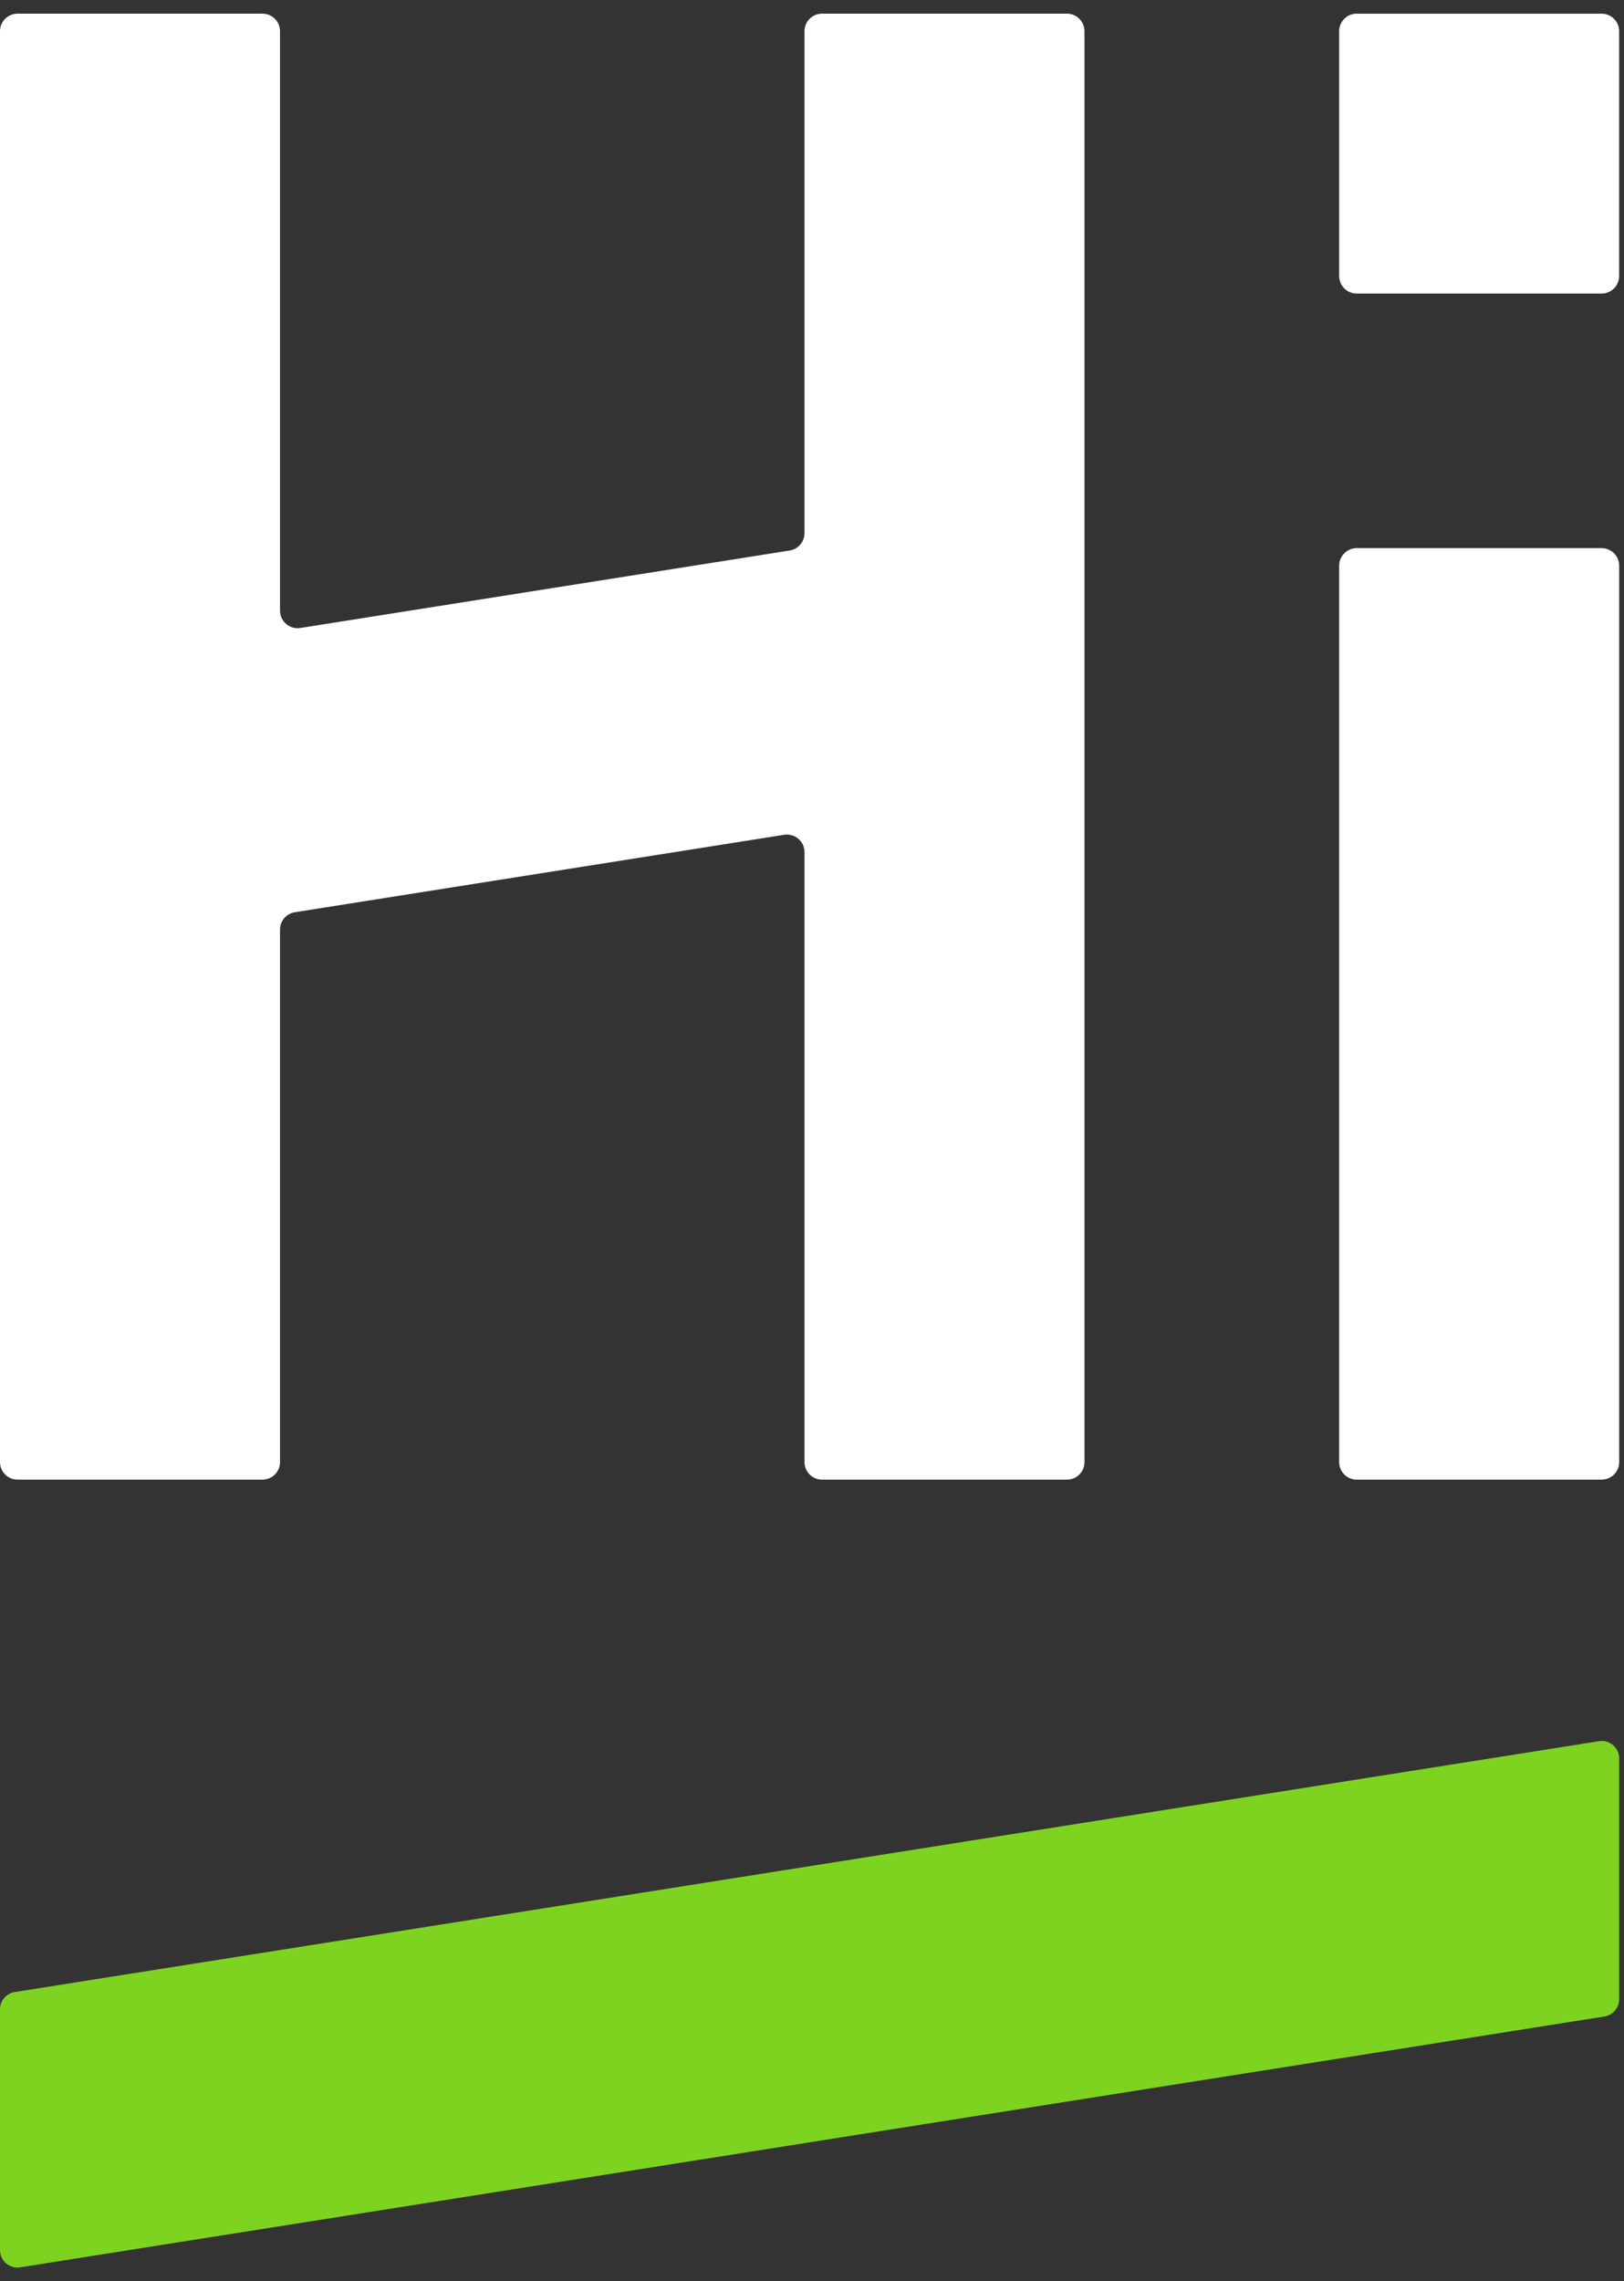
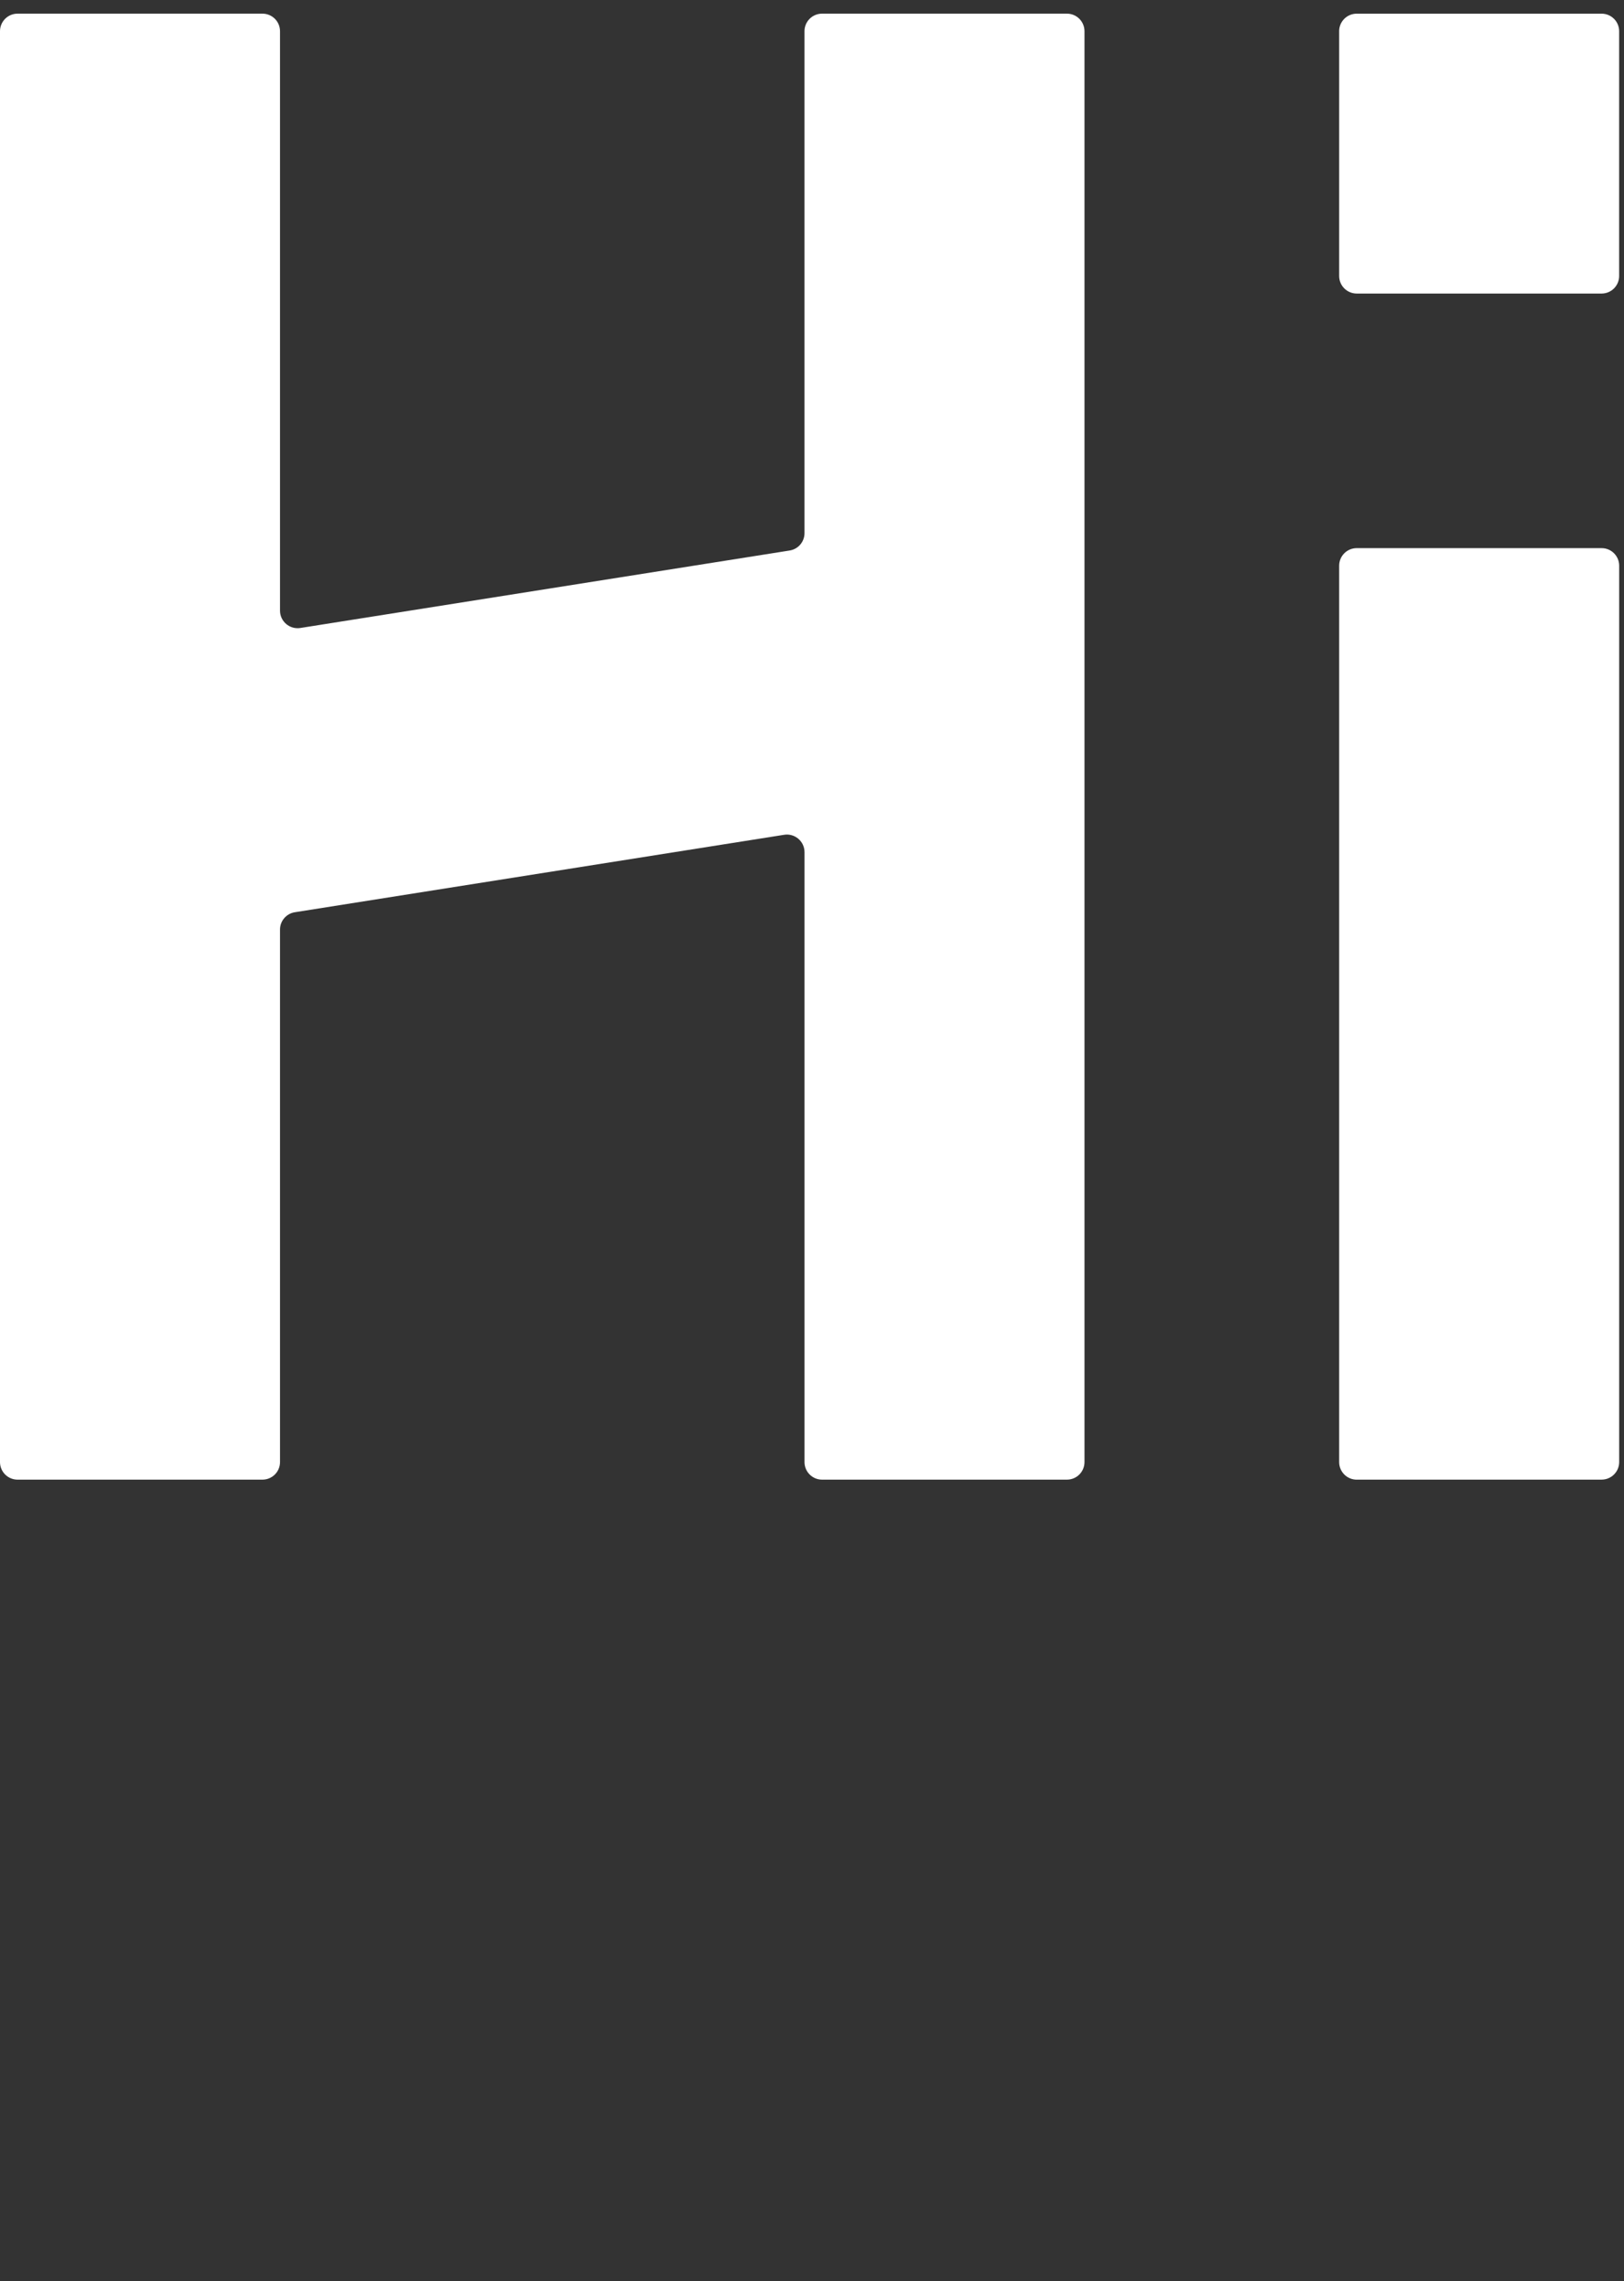
<svg xmlns="http://www.w3.org/2000/svg" width="99px" height="139px" viewBox="0 0 99 139" version="1.1">
  <rect x="0" y="0" width="99" height="139" fill="#333333" stroke="none" />
  <title>logo-truncated-logo-color</title>
  <g id="Page-1" stroke="none" stroke-width="1" fill="none" fill-rule="evenodd">
    <g id="logo-truncated-logo-color" fill-rule="nonzero">
-       <path d="M48.138,33.546 C48.658,33.464 49.042,33.016 49.042,32.489 L49.042,1.902 C49.042,1.312 49.522,0.832 50.113,0.832 L65.041,0.832 C65.632,0.832 66.111,1.312 66.111,1.902 L66.111,89.094 C66.111,89.686 65.632,90.164 65.041,90.164 L50.113,90.164 C49.522,90.164 49.043,89.685 49.043,89.094 L49.043,51.926 C49.043,51.268 48.453,50.766 47.803,50.869 L17.973,55.589 C17.453,55.671 17.069,56.12 17.07,56.647 L17.07,89.094 C17.07,89.686 16.59,90.164 15.999,90.164 L1.07,90.164 C0.479,90.164 0,89.685 0,89.094 L0,1.902 C0,1.312 0.479,0.832 1.07,0.832 L16,0.832 C16.591,0.832 17.07,1.312 17.07,1.902 L17.07,37.21 C17.07,37.868 17.659,38.37 18.31,38.267 L48.14,33.546 L48.138,33.546 Z M82.708,90.165 C82.424,90.166 82.151,90.053 81.95,89.852 C81.749,89.652 81.636,89.379 81.636,89.095 L81.636,34.471 C81.636,33.881 82.116,33.401 82.707,33.401 L97.634,33.401 C98.226,33.401 98.706,33.881 98.706,34.471 L98.706,89.093 C98.706,89.685 98.226,90.163 97.634,90.163 L82.707,90.163 L82.708,90.165 Z M81.635,1.903 C81.635,1.312 82.115,0.833 82.706,0.833 L97.634,0.833 C98.225,0.833 98.704,1.312 98.704,1.903 L98.704,16.818 C98.704,17.409 98.225,17.888 97.634,17.888 L82.707,17.888 C82.116,17.888 81.636,17.409 81.636,16.818 L81.636,1.903 L81.635,1.903 Z" id="Shape" fill="#FFFFFF" />
-       <path d="M97.477,106.102 L0.897,121.388 C0.381,121.469 0.001,121.914 7.10542736e-15,122.436 L7.10542736e-15,137.114 C7.10542736e-15,137.766 0.584,138.265 1.229,138.163 L97.809,122.877 C98.325,122.796 98.705,122.351 98.705,121.829 L98.705,107.15 C98.705,106.498 98.122,106 97.477,106.1" id="Path" fill="#7ED321" />
+       <path d="M48.138,33.546 C48.658,33.464 49.042,33.016 49.042,32.489 L49.042,1.902 C49.042,1.312 49.522,0.832 50.113,0.832 L65.041,0.832 C65.632,0.832 66.111,1.312 66.111,1.902 L66.111,89.094 C66.111,89.686 65.632,90.164 65.041,90.164 L50.113,90.164 C49.522,90.164 49.043,89.685 49.043,89.094 L49.043,51.926 C49.043,51.268 48.453,50.766 47.803,50.869 L17.973,55.589 C17.453,55.671 17.069,56.12 17.07,56.647 L17.07,89.094 C17.07,89.686 16.59,90.164 15.999,90.164 L1.07,90.164 C0.479,90.164 0,89.685 0,89.094 L0,1.902 C0,1.312 0.479,0.832 1.07,0.832 L16,0.832 C16.591,0.832 17.07,1.312 17.07,1.902 L17.07,37.21 C17.07,37.868 17.659,38.37 18.31,38.267 L48.14,33.546 L48.138,33.546 Z M82.708,90.165 C82.424,90.166 82.151,90.053 81.95,89.852 C81.749,89.652 81.636,89.379 81.636,89.095 L81.636,34.471 C81.636,33.881 82.116,33.401 82.707,33.401 L97.634,33.401 C98.226,33.401 98.706,33.881 98.706,34.471 L98.706,89.093 C98.706,89.685 98.226,90.163 97.634,90.163 L82.708,90.165 Z M81.635,1.903 C81.635,1.312 82.115,0.833 82.706,0.833 L97.634,0.833 C98.225,0.833 98.704,1.312 98.704,1.903 L98.704,16.818 C98.704,17.409 98.225,17.888 97.634,17.888 L82.707,17.888 C82.116,17.888 81.636,17.409 81.636,16.818 L81.636,1.903 L81.635,1.903 Z" id="Shape" fill="#FFFFFF" />
    </g>
  </g>
</svg>